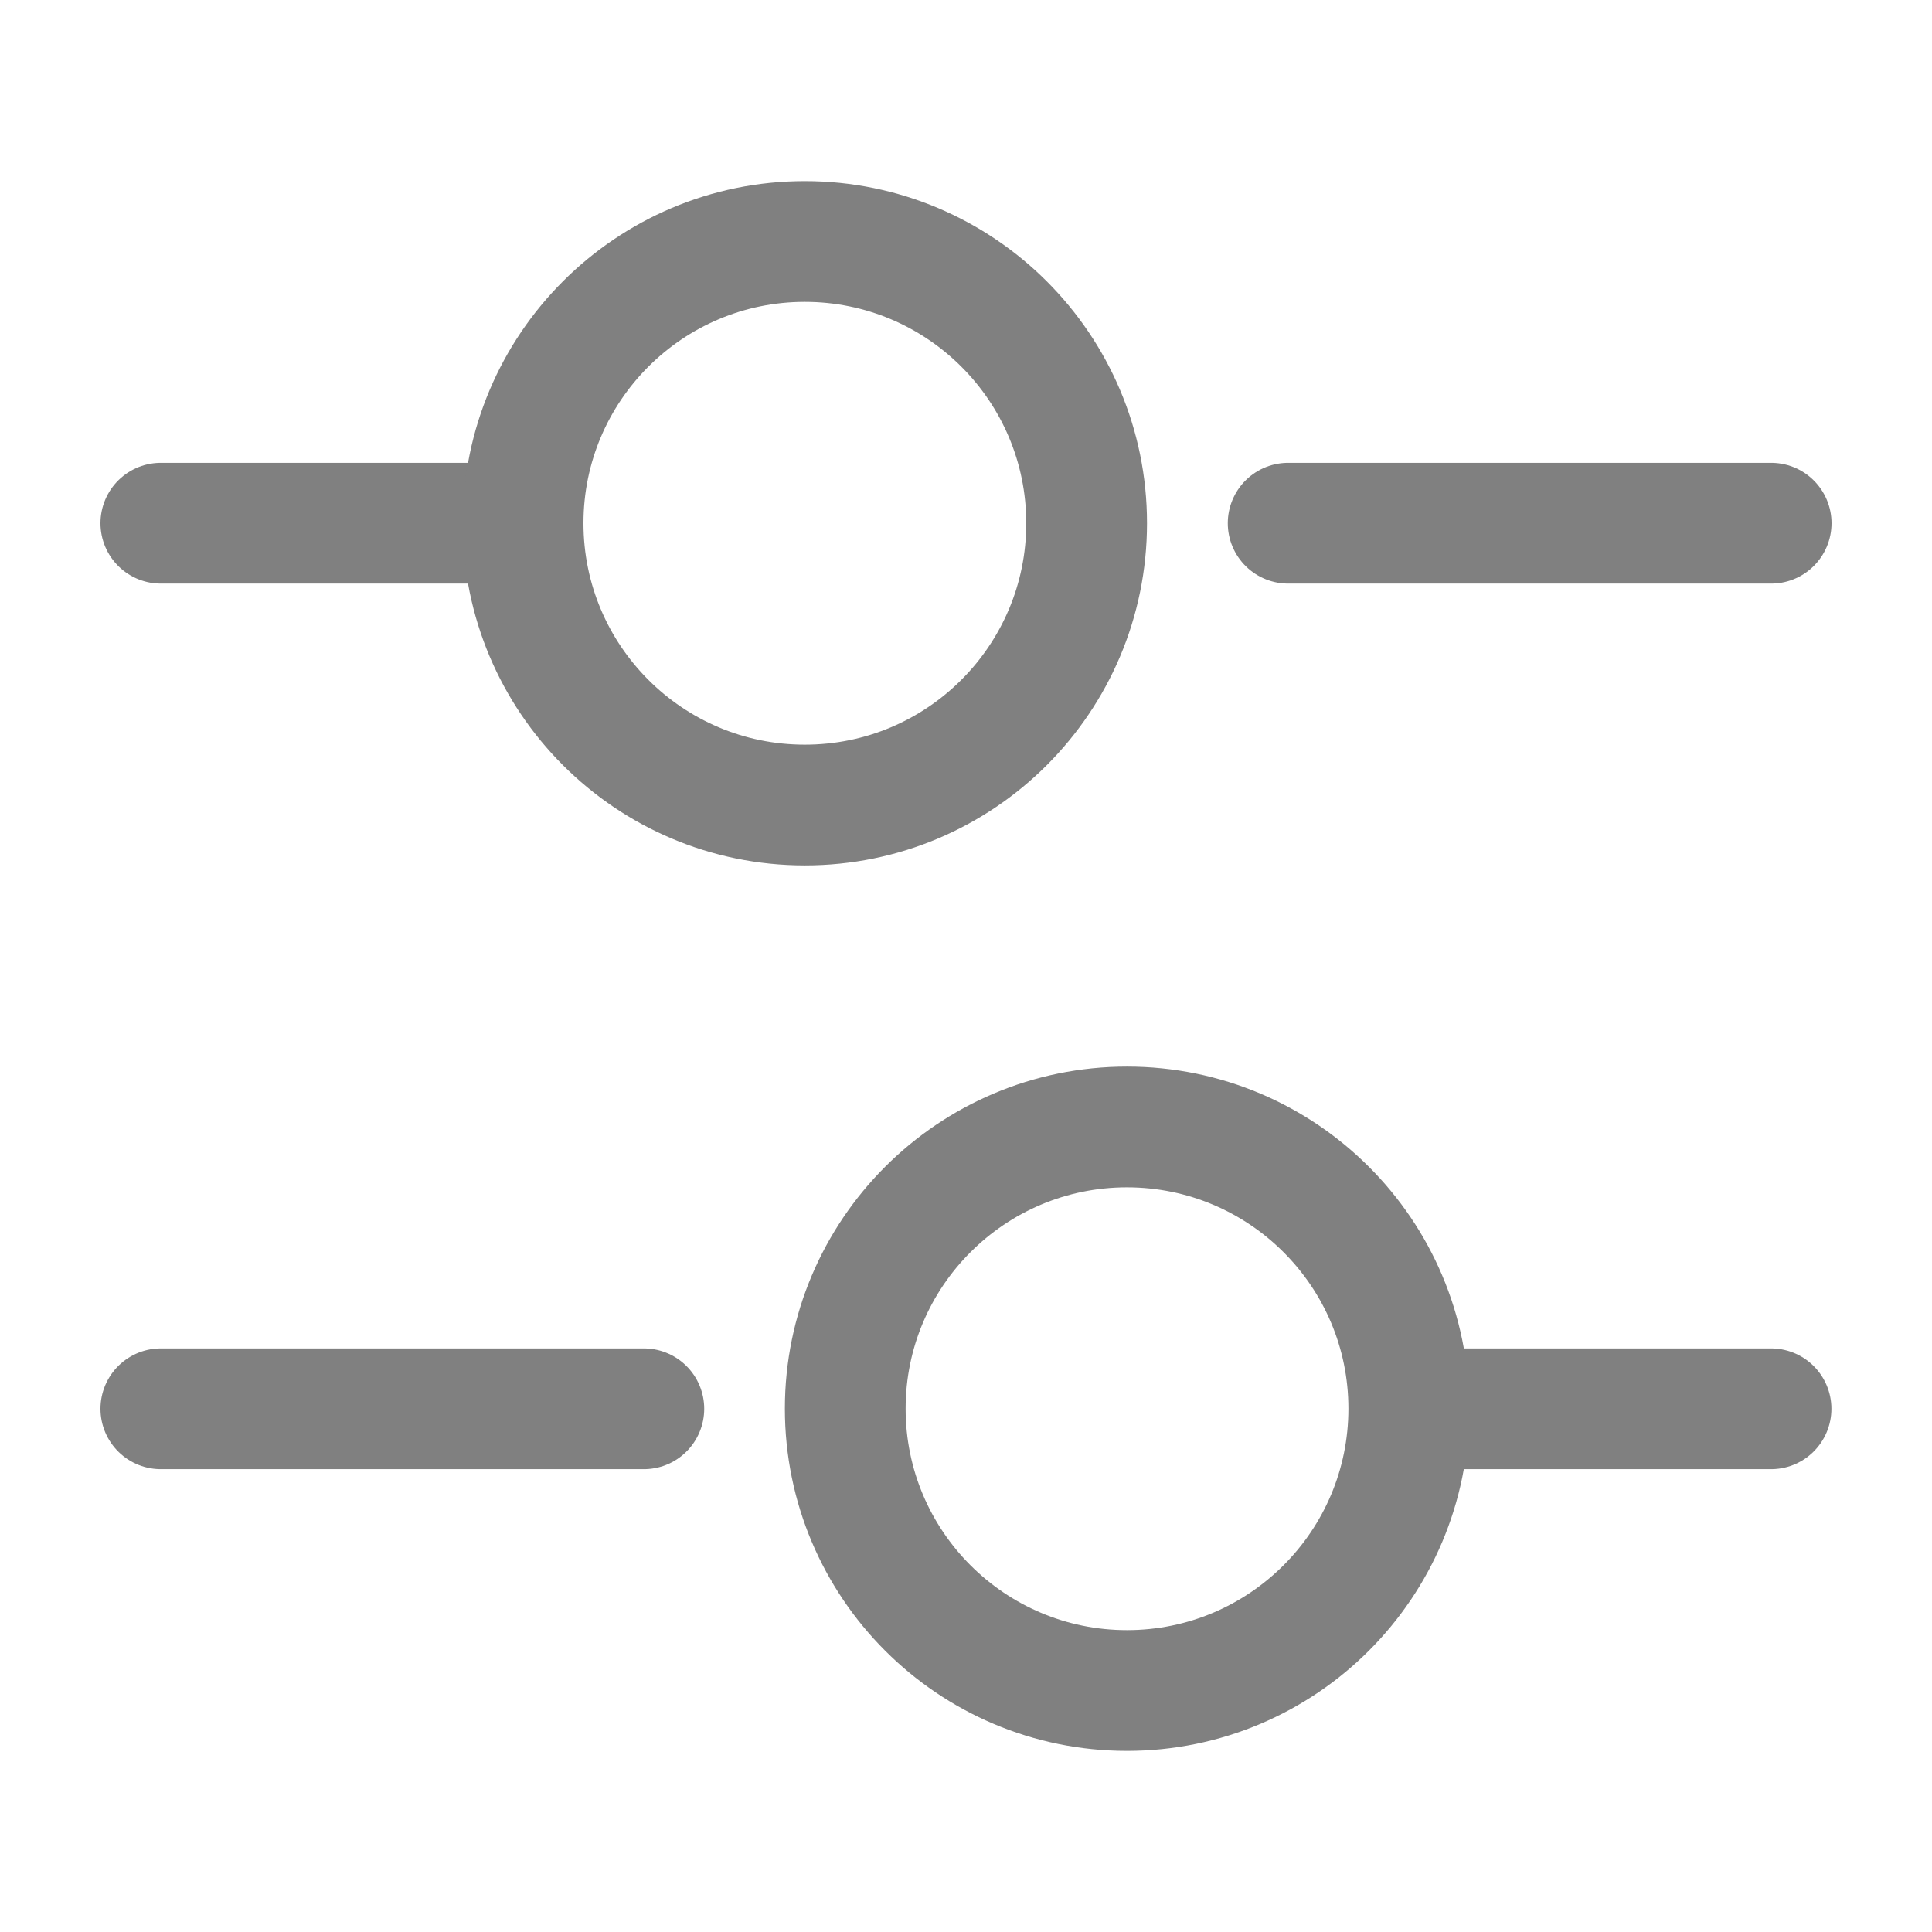
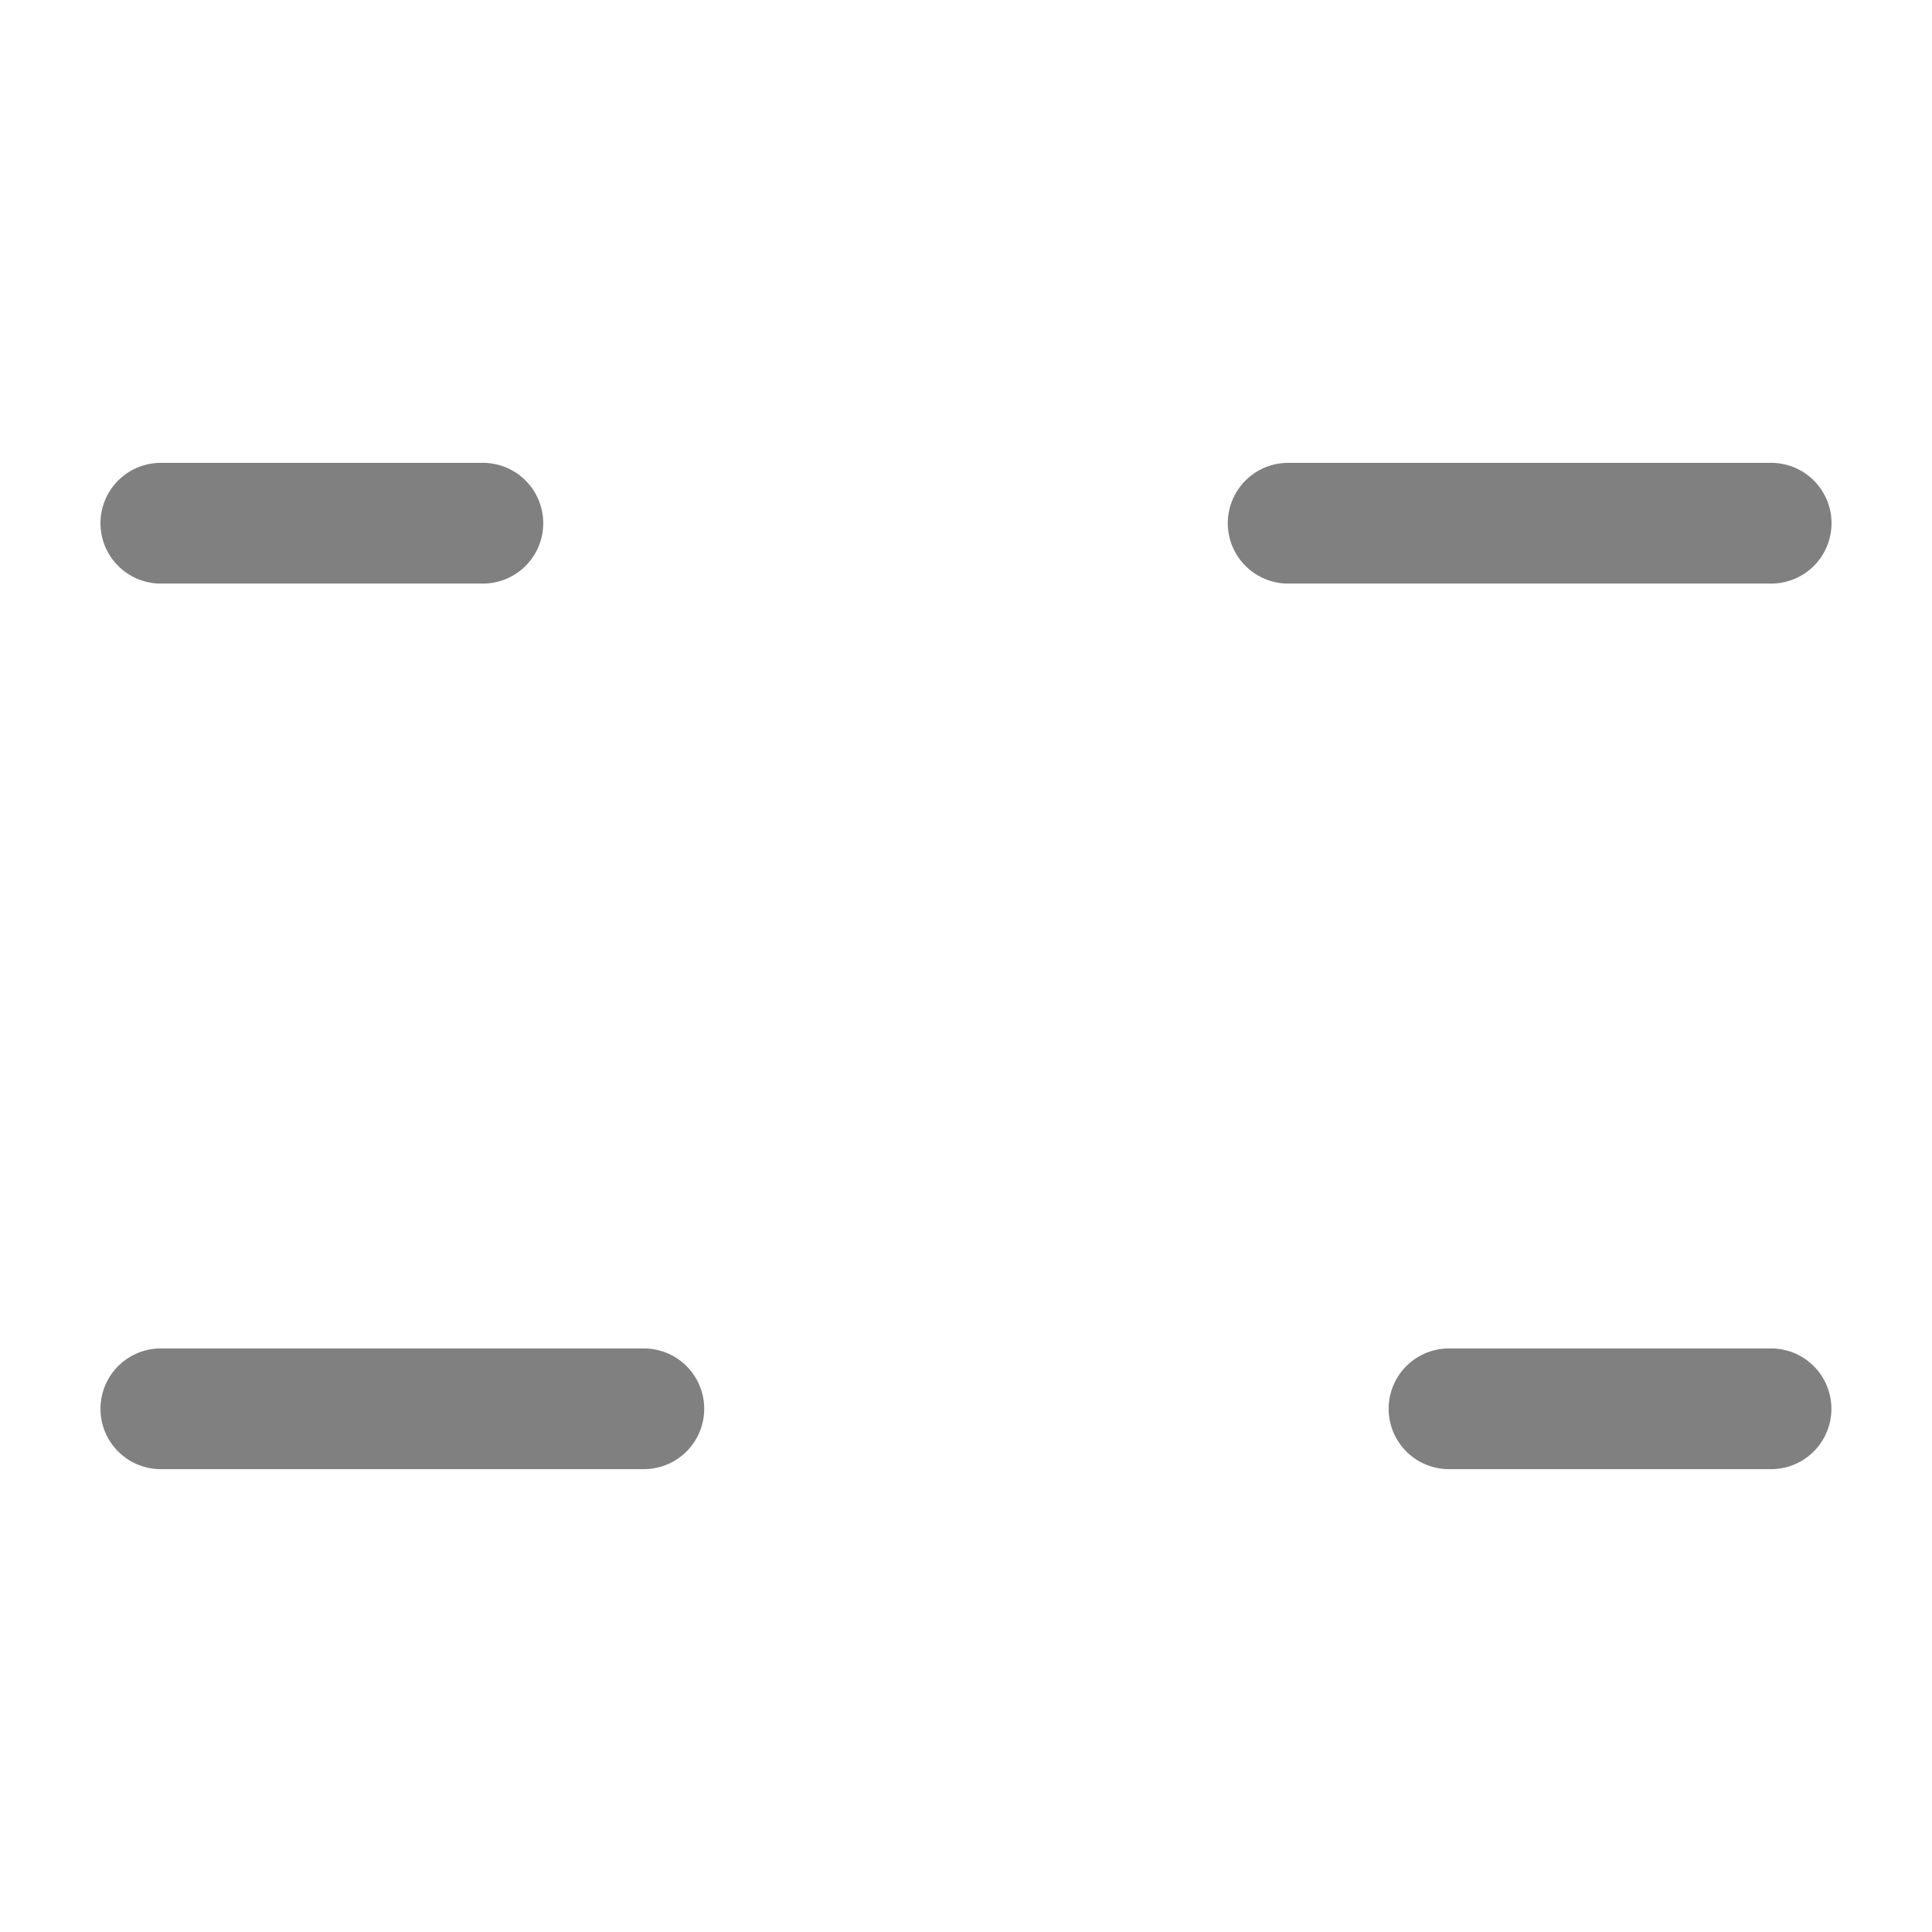
<svg xmlns="http://www.w3.org/2000/svg" width="16" height="16" viewBox="0 0 16 16" fill="none">
  <path d="M14.668 4.333H10.668" stroke="#808080" stroke-miterlimit="10" stroke-linecap="round" stroke-linejoin="round" />
  <path d="M3.999 4.333H1.332" stroke="#808080" stroke-miterlimit="10" stroke-linecap="round" stroke-linejoin="round" />
-   <path d="M6.665 6.667C7.954 6.667 8.999 5.622 8.999 4.333C8.999 3.045 7.954 2 6.665 2C5.377 2 4.332 3.045 4.332 4.333C4.332 5.622 5.377 6.667 6.665 6.667Z" stroke="#808080" stroke-miterlimit="10" stroke-linecap="round" stroke-linejoin="round" />
  <path d="M14.667 11.667H12" stroke="#808080" stroke-miterlimit="10" stroke-linecap="round" stroke-linejoin="round" />
  <path d="M5.332 11.667H1.332" stroke="#808080" stroke-miterlimit="10" stroke-linecap="round" stroke-linejoin="round" />
-   <path d="M9.333 14C10.622 14 11.667 12.955 11.667 11.666C11.667 10.378 10.622 9.333 9.333 9.333C8.045 9.333 7 10.378 7 11.666C7 12.955 8.045 14 9.333 14Z" stroke="#808080" stroke-miterlimit="10" stroke-linecap="round" stroke-linejoin="round" />
</svg>